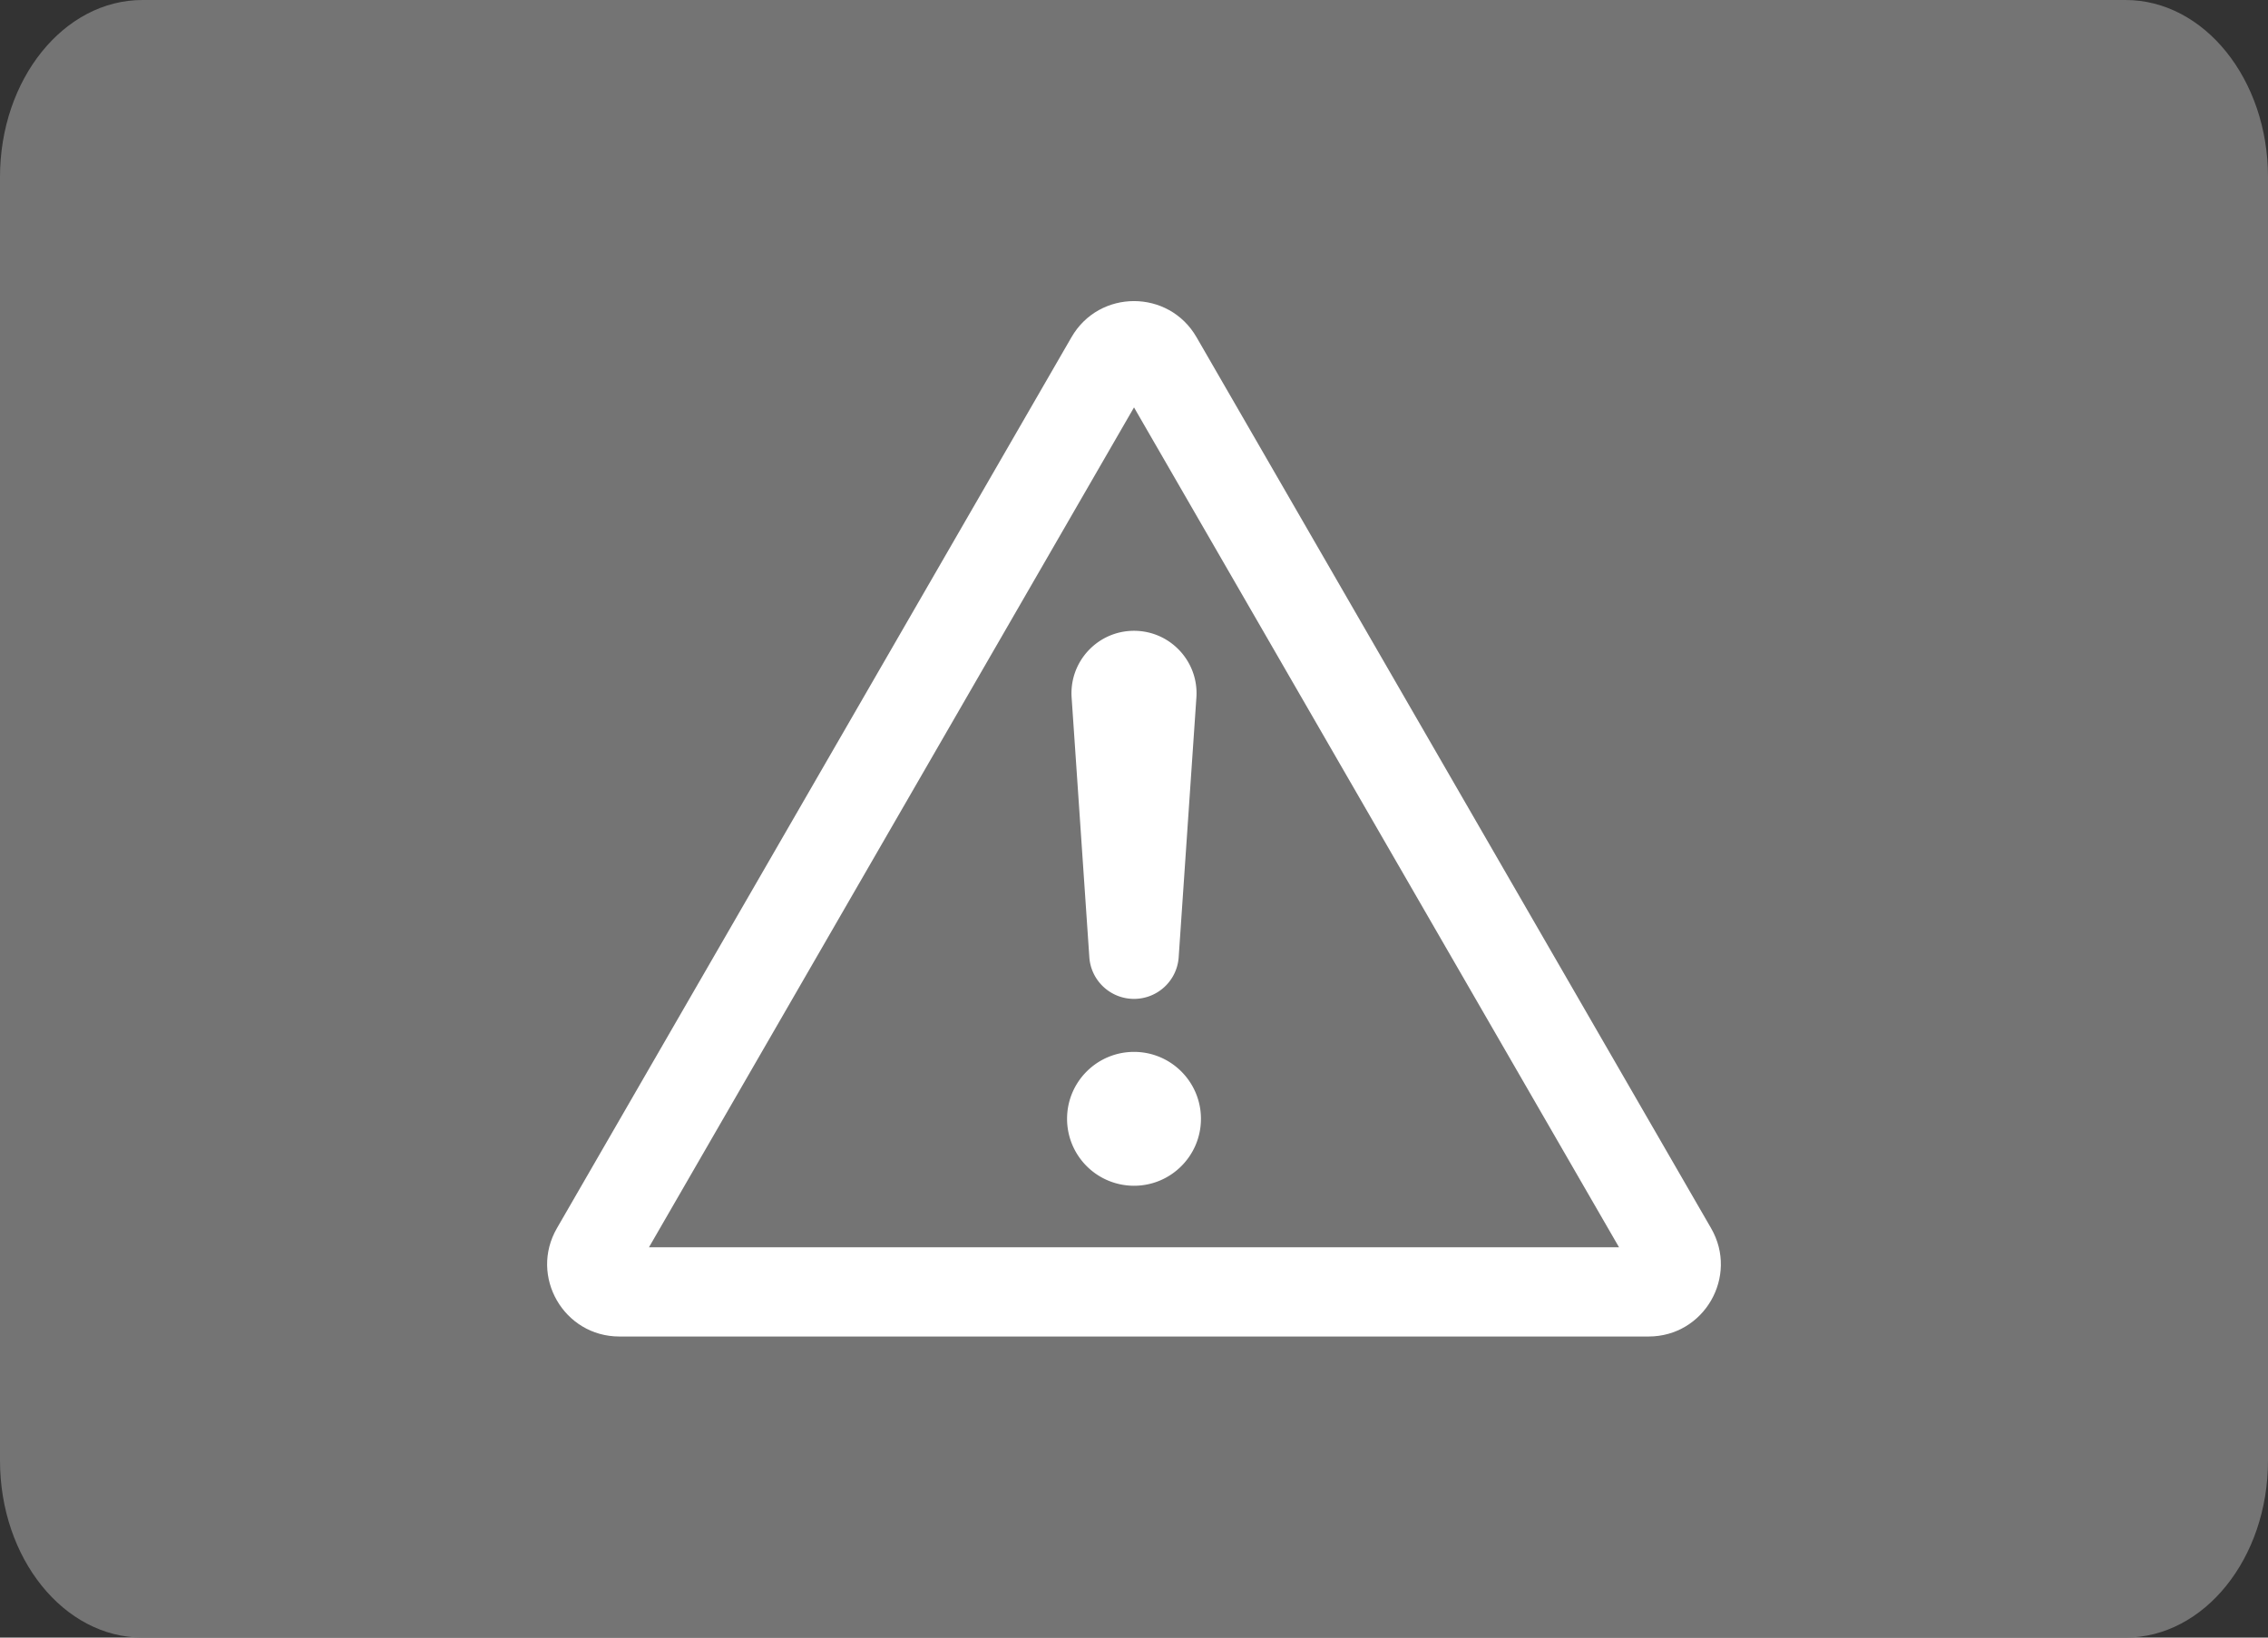
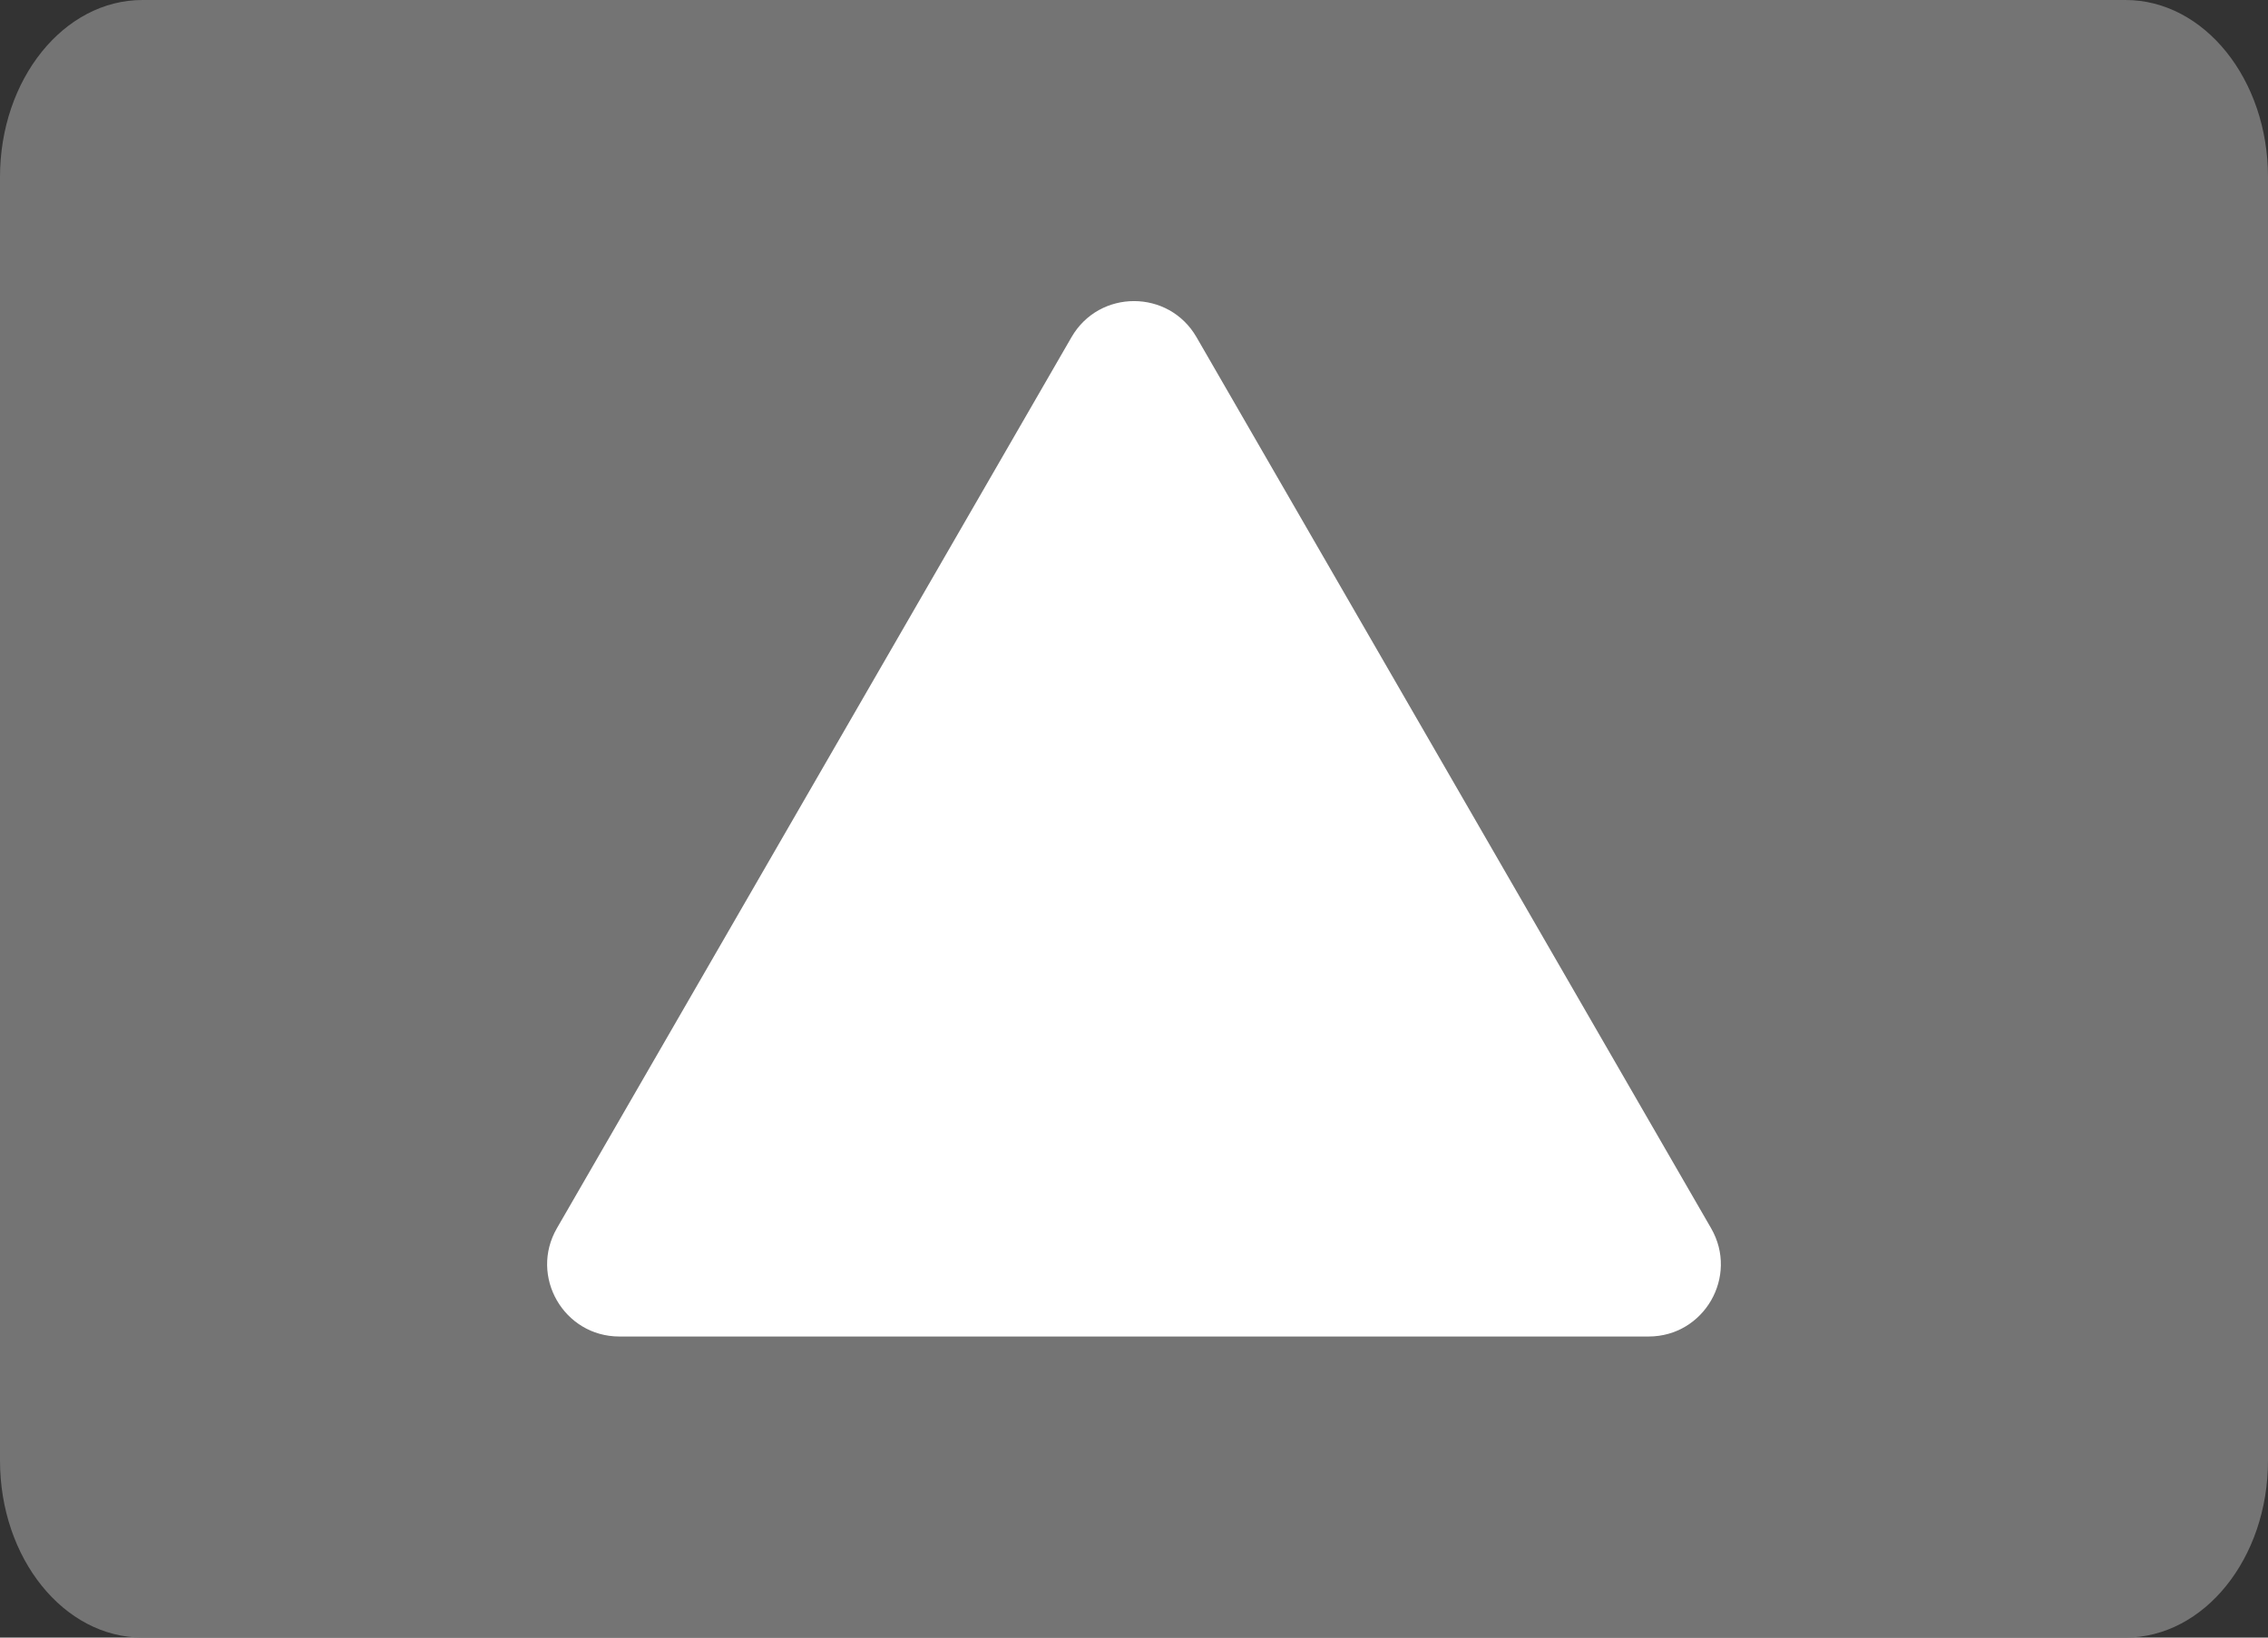
<svg xmlns="http://www.w3.org/2000/svg" width="720" height="520" overflow="visible">
  <rect width="100%" height="100%" fill="#333333" stroke="none" />
  <path d="M720 463.785C720 494.832 699.742 520 674.762 520H45.234C20.252 520 0 494.832 0 463.785V56.217C0 25.17 20.252 0 45.234 0h629.527C699.742 0 720 25.17 720 56.217v407.568z" fill="#747474" />
  <path d="M176.792 390.021l163.37-282.959c8.817-15.273 30.86-15.273 39.681 0L543.21 390.021c8.814 15.271-2.206 34.371-19.841 34.371H196.635c-17.637.001-28.662-19.099-19.843-34.371z" fill="#fff" />
-   <path d="M206.029 396.05l153.974-266.684L513.97 396.05z" fill="#747474" />
  <path d="M360.003 334.015c11.733 0 21.249 9.517 21.249 21.254 0 11.731-9.516 21.254-21.249 21.254a21.26 21.26 0 0 1-21.253-21.254c0-11.738 9.514-21.254 21.253-21.254zm0-133.712h0c-11.497 0-20.59 9.734-19.805 21.2l5.62 82.438c.509 7.461 6.709 13.245 14.185 13.245h0c7.475 0 13.673-5.784 14.182-13.245l5.621-82.438c.783-11.466-8.307-21.2-19.803-21.2z" fill="#fff" />
</svg>